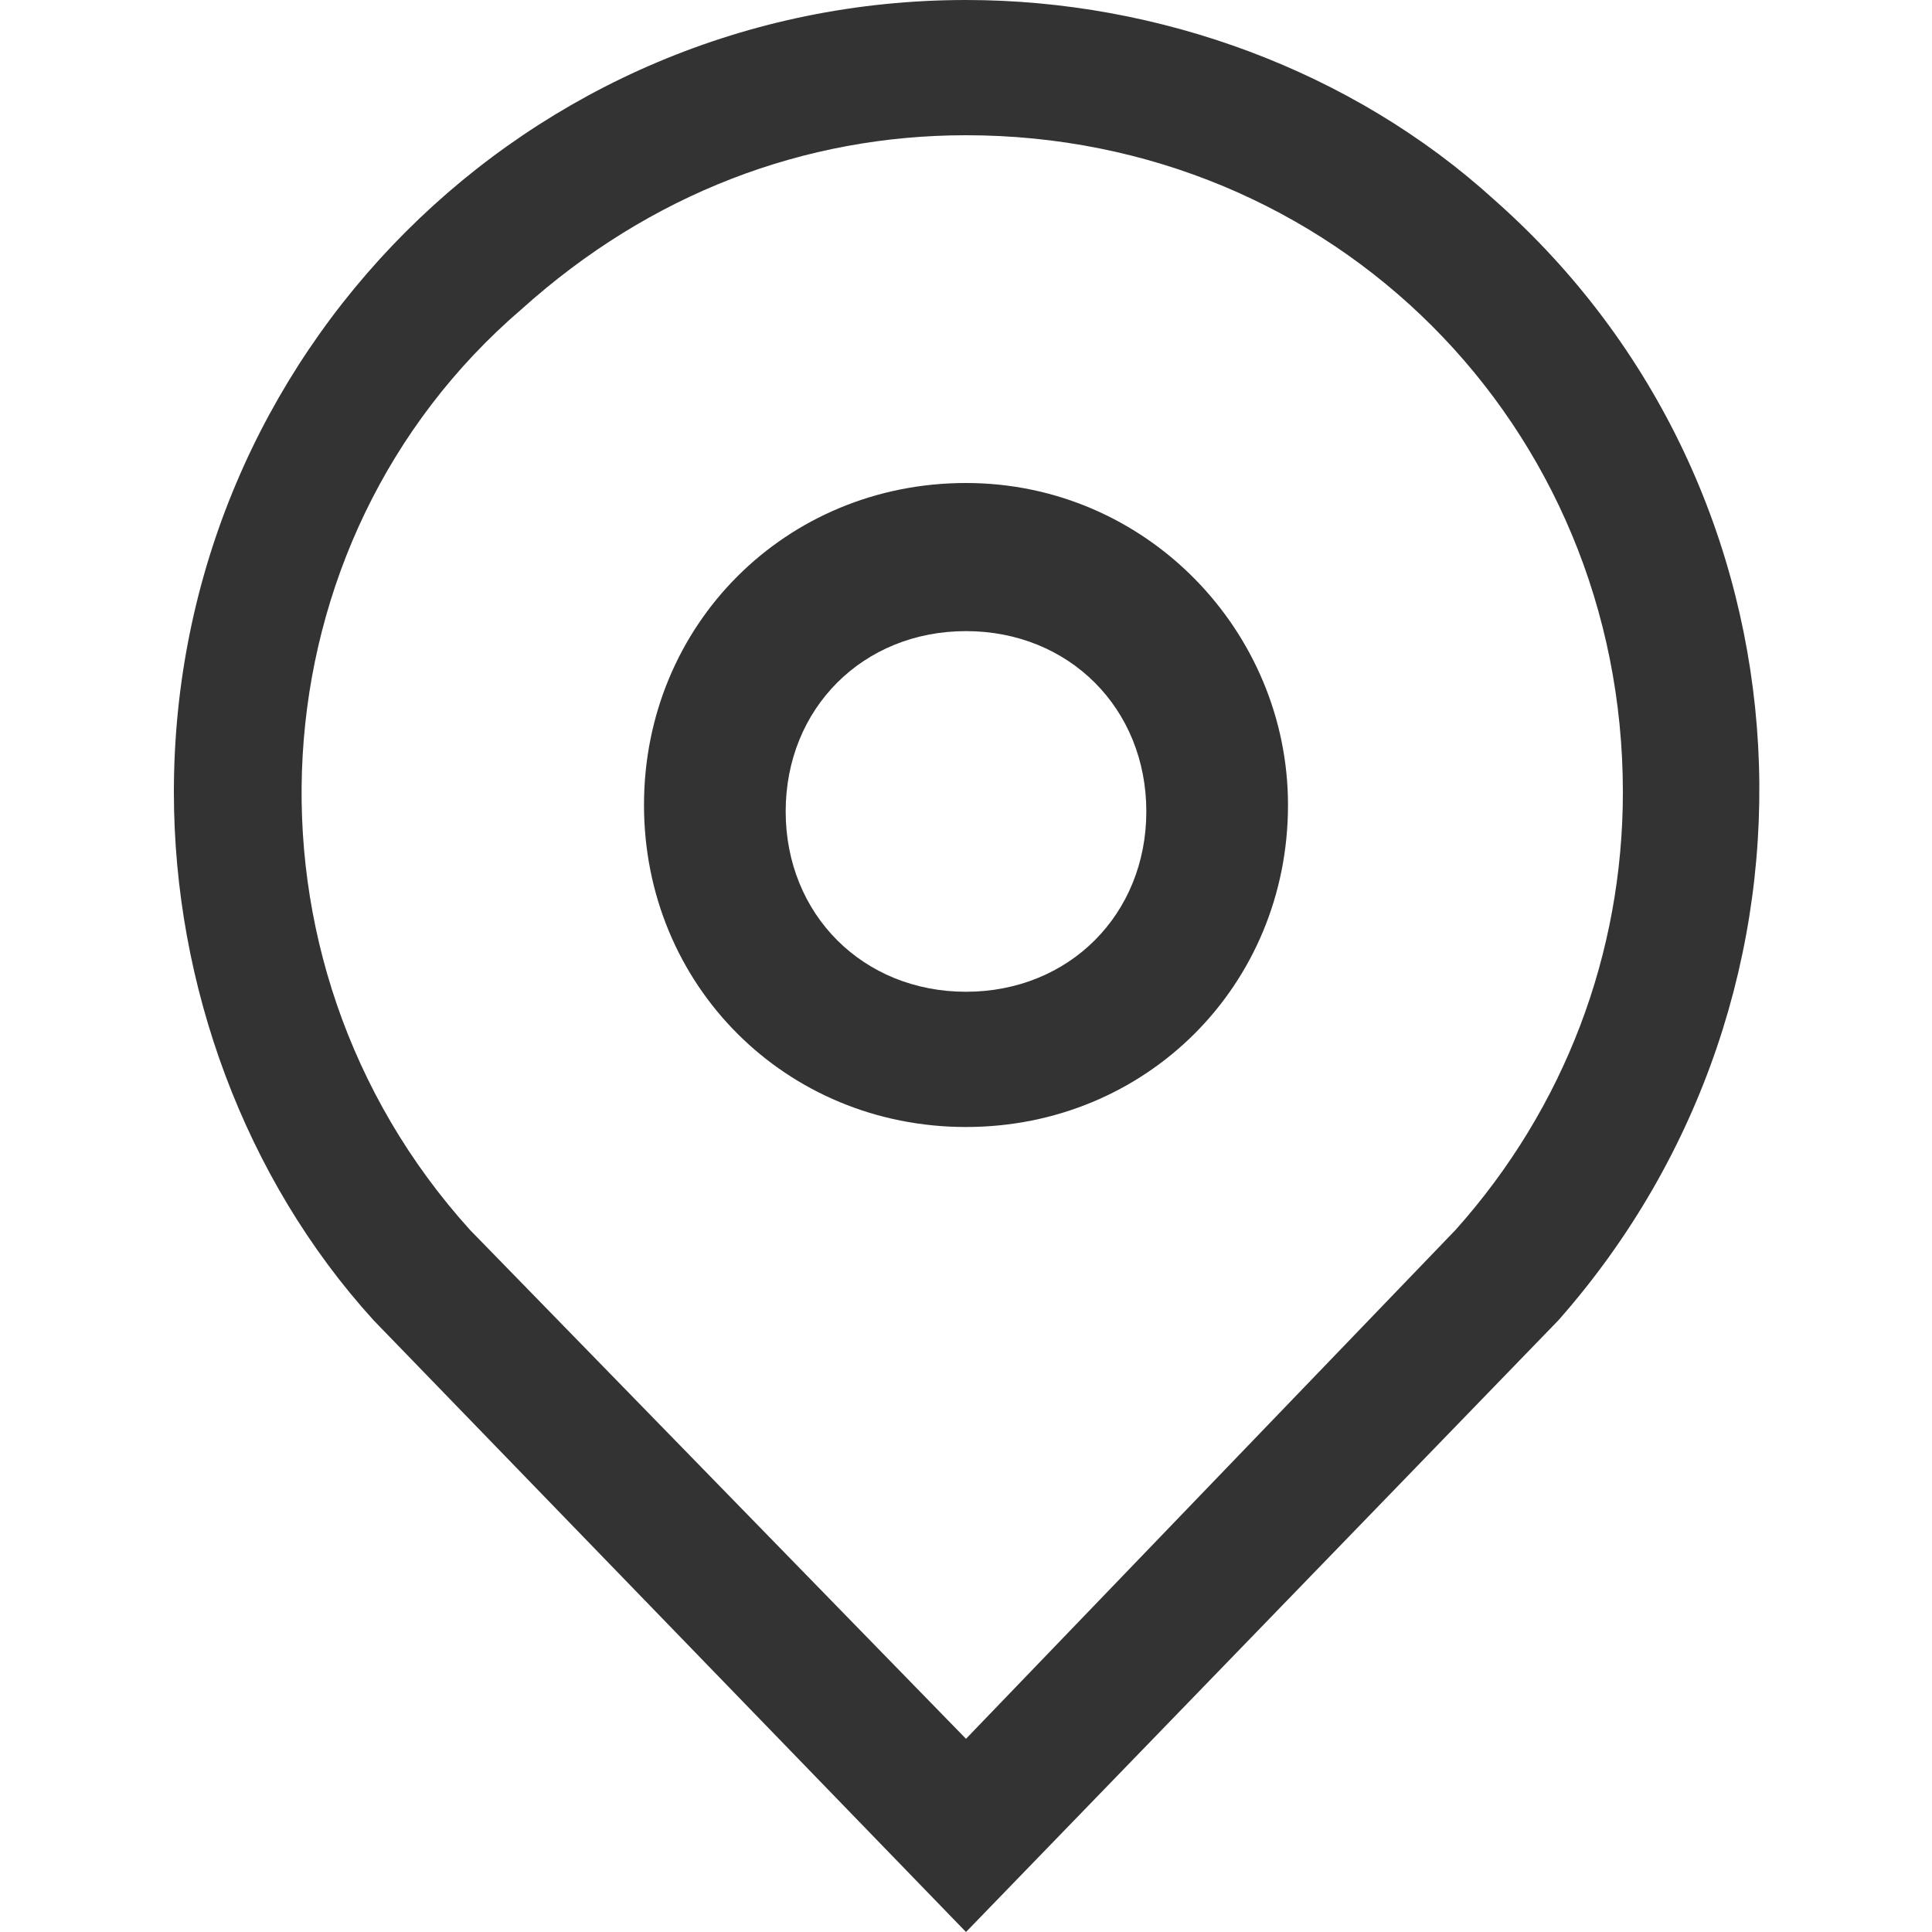
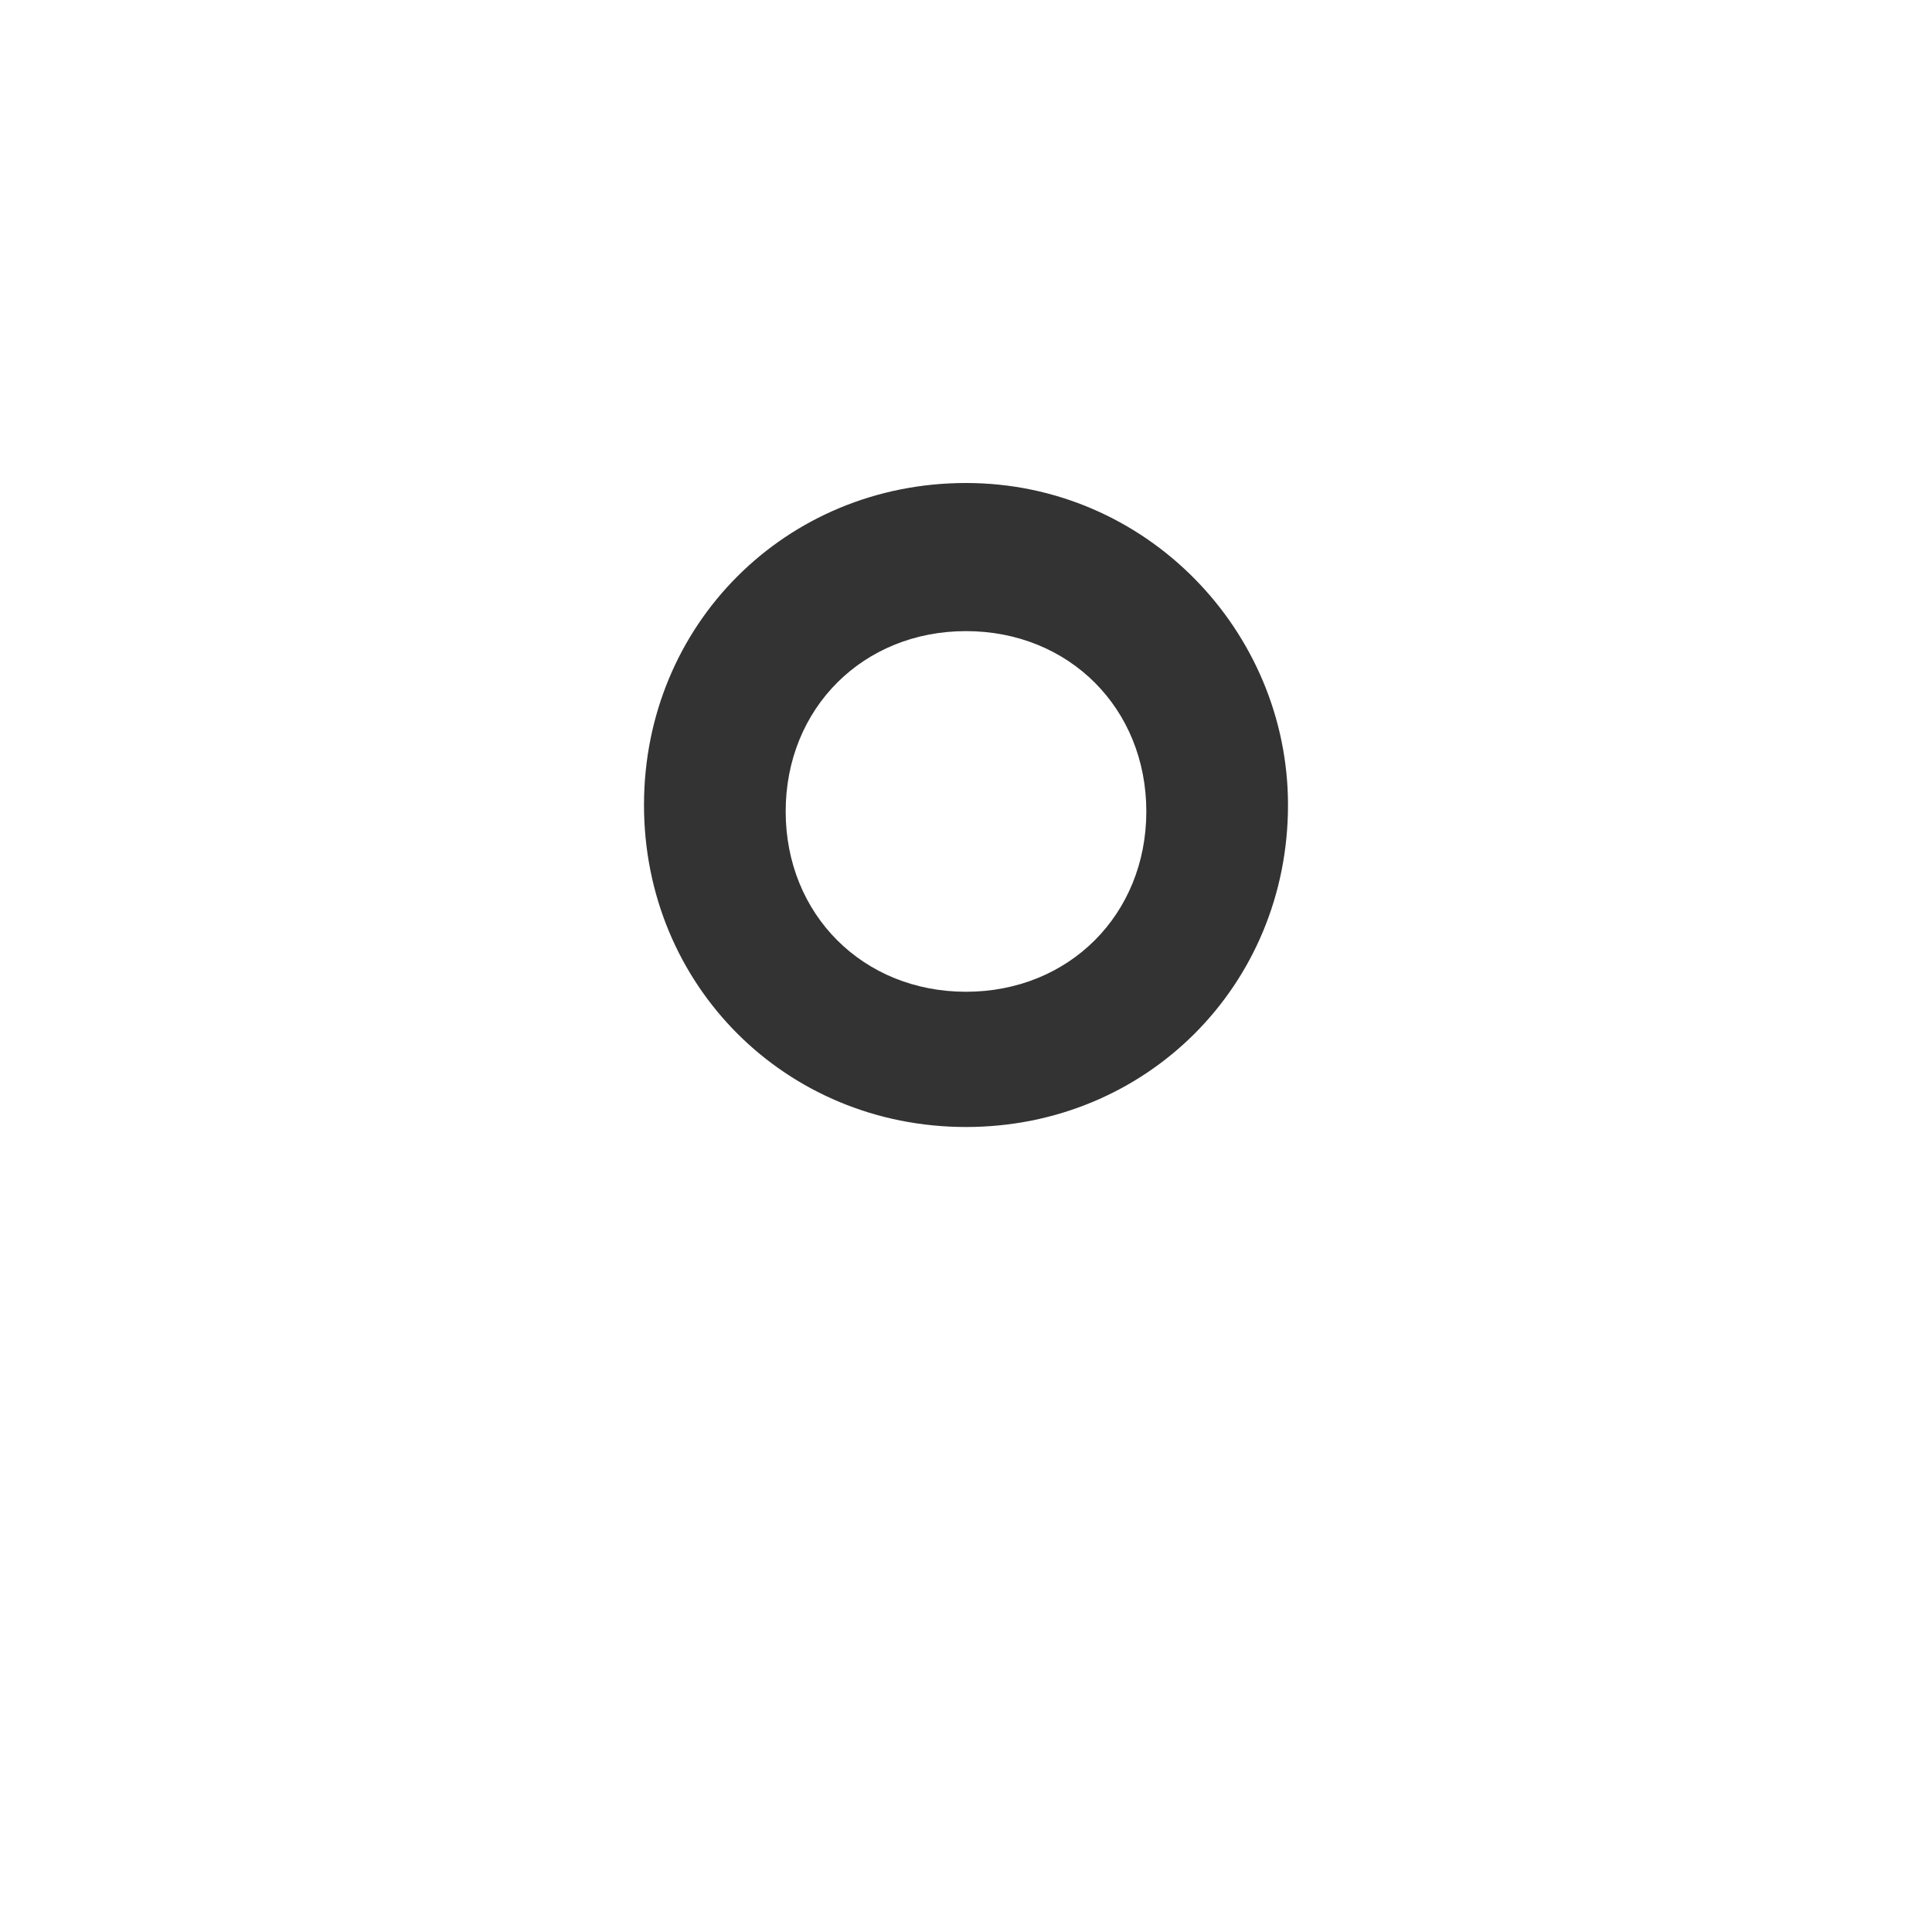
<svg xmlns="http://www.w3.org/2000/svg" version="1.1" id="Lager_1" x="0px" y="0px" viewBox="0 0 30 30" style="enable-background:new 0 0 30 30;" xml:space="preserve">
  <style type="text/css">
	.st0{fill:#333333;}
</style>
  <title>lm_webb_ikoner_30x30px</title>
  <g>
-     <path class="st0" d="M15,2.1c5.7,0,10.2,4.5,10.2,10.2c0,2.5-0.9,4.9-2.6,6.8L15,27l-7.7-7.9C3.5,14.9,3.9,8.4,8.1,4.8   C10.1,3,12.5,2.1,15,2.1 M15,0C8.2,0,2.7,5.5,2.7,12.3c0,3,1.1,6,3.1,8.2L15,30l9.2-9.5c4.5-5.1,4.1-12.9-1-17.4C21,1.1,18,0,15,0z   " />
    <path class="st0" d="M15,9.8c1.6,0,2.8,1.2,2.8,2.8s-1.2,2.8-2.8,2.8s-2.8-1.2-2.8-2.8l0,0C12.2,11,13.4,9.8,15,9.8 M15,7.5   c-2.8,0-5,2.2-5,5c0,2.8,2.2,5,5,5s5-2.2,5-5l0,0C20,9.8,17.8,7.5,15,7.5L15,7.5z" />
  </g>
</svg>